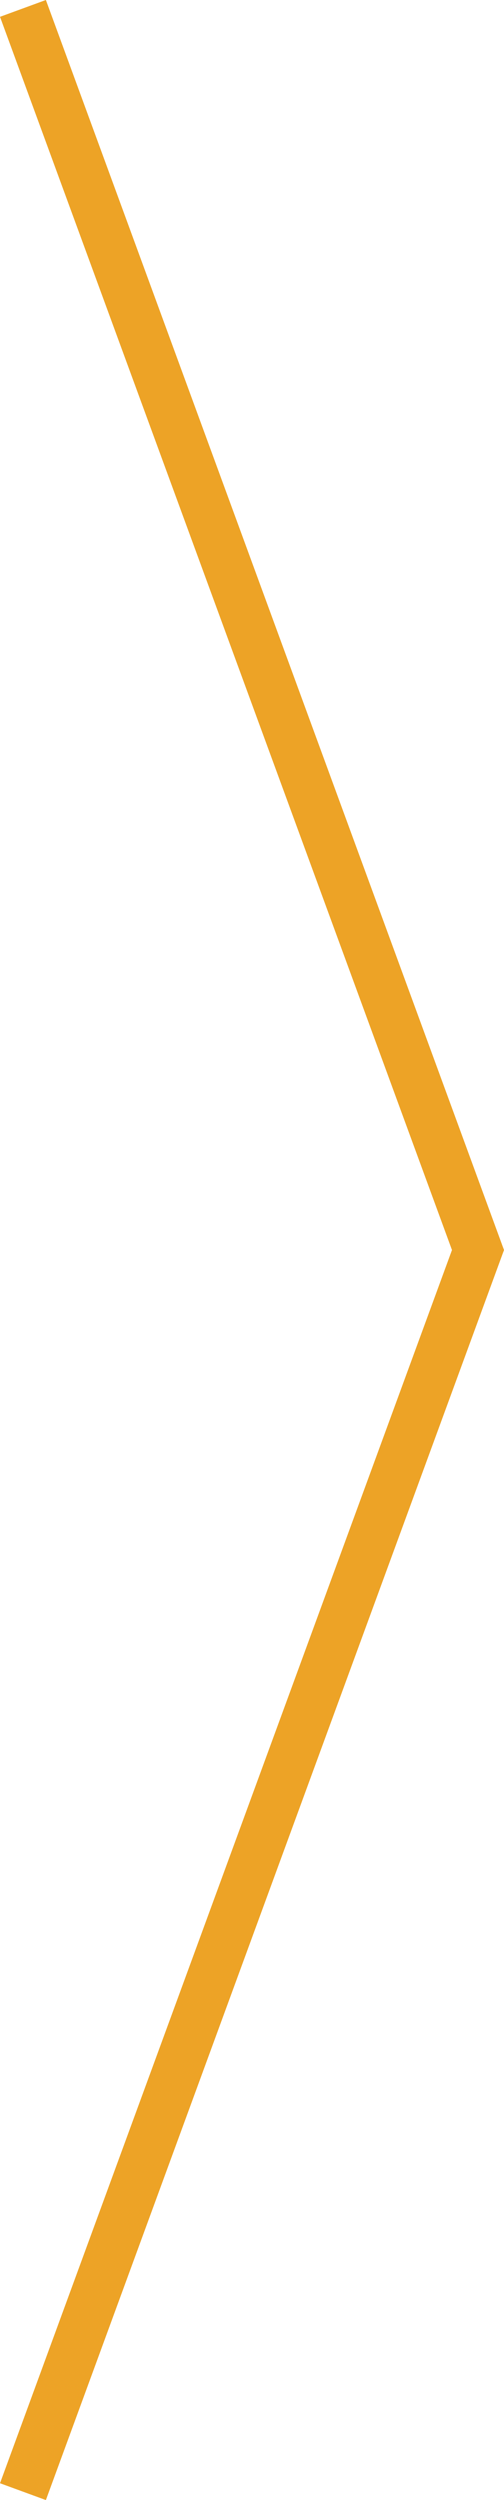
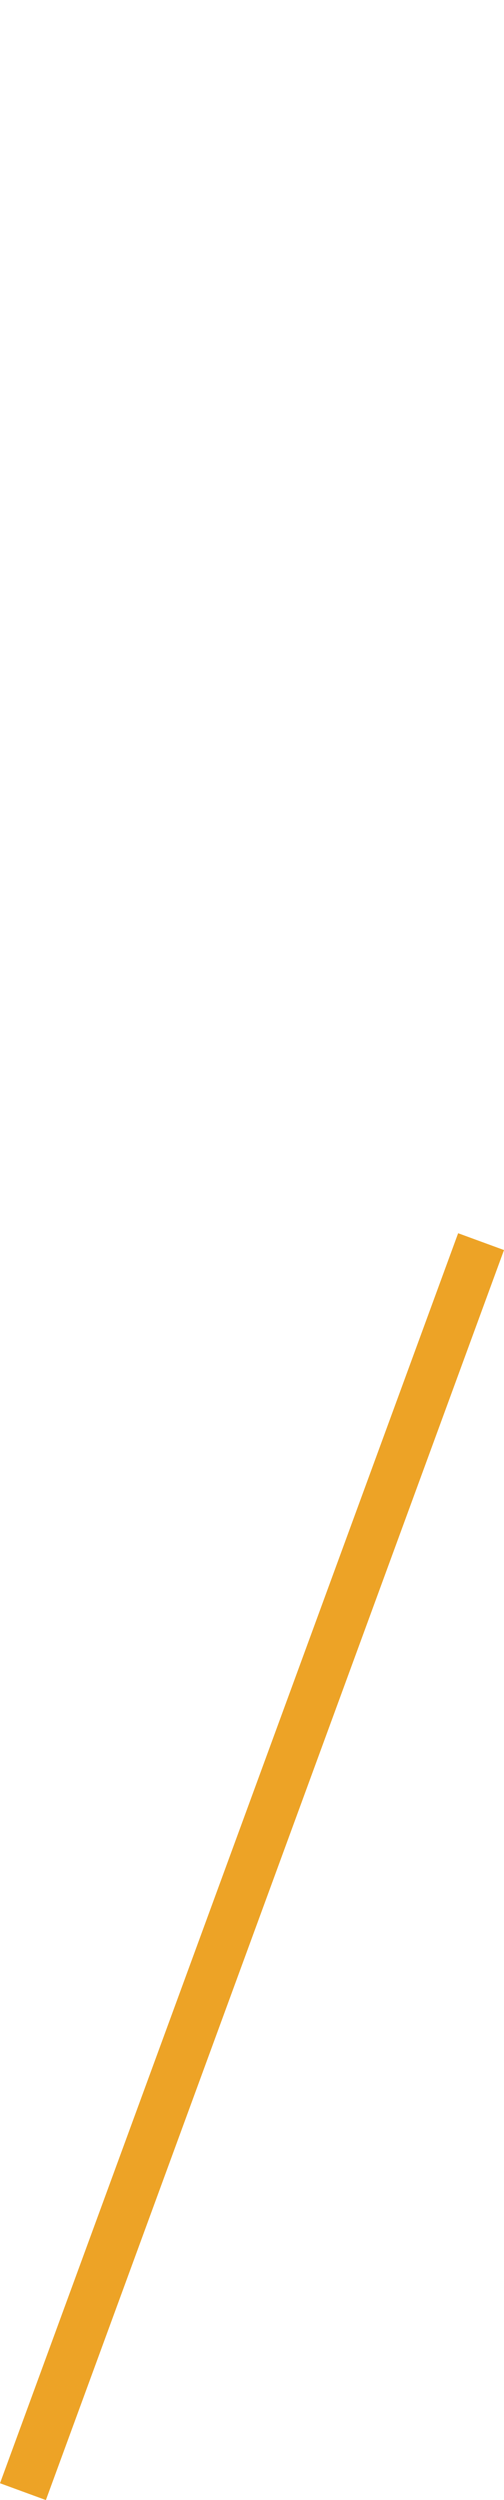
<svg xmlns="http://www.w3.org/2000/svg" xmlns:ns1="http://sodipodi.sourceforge.net/DTD/sodipodi-0.dtd" xmlns:ns2="http://www.inkscape.org/namespaces/inkscape" width="30.946mm" height="153.434mm" viewBox="0 0 30.946 153.434" version="1.1" id="svg1">
  <ns1:namedview id="namedview1" pagecolor="#ffffff" bordercolor="#000000" borderopacity="0.25" ns2:showpageshadow="2" ns2:pageopacity="0.0" ns2:pagecheckerboard="0" ns2:deskcolor="#d1d1d1" ns2:document-units="mm" />
  <defs id="defs1" />
  <g ns2:label="Слой 1" ns2:groupmode="layer" id="layer1" transform="translate(-29.957,-46.883)">
-     <path style="fill:#eda326;stroke:#eda326;stroke-width:3;stroke-linejoin:round;stroke-dasharray:none;stroke-opacity:1;paint-order:markers stroke fill" d="m 31.366,47.399 28.129,76.716" id="path1" ns1:nodetypes="cc" ns2:export-filename="larrow.svg" ns2:export-xdpi="96" ns2:export-ydpi="96" />
    <path style="fill:#eda326;stroke:#eda326;stroke-width:3;stroke-linejoin:round;stroke-dasharray:none;stroke-opacity:1;paint-order:markers stroke fill" d="m 59.495,123.085 -28.129,76.716" id="path1-5" ns1:nodetypes="cc" />
  </g>
</svg>